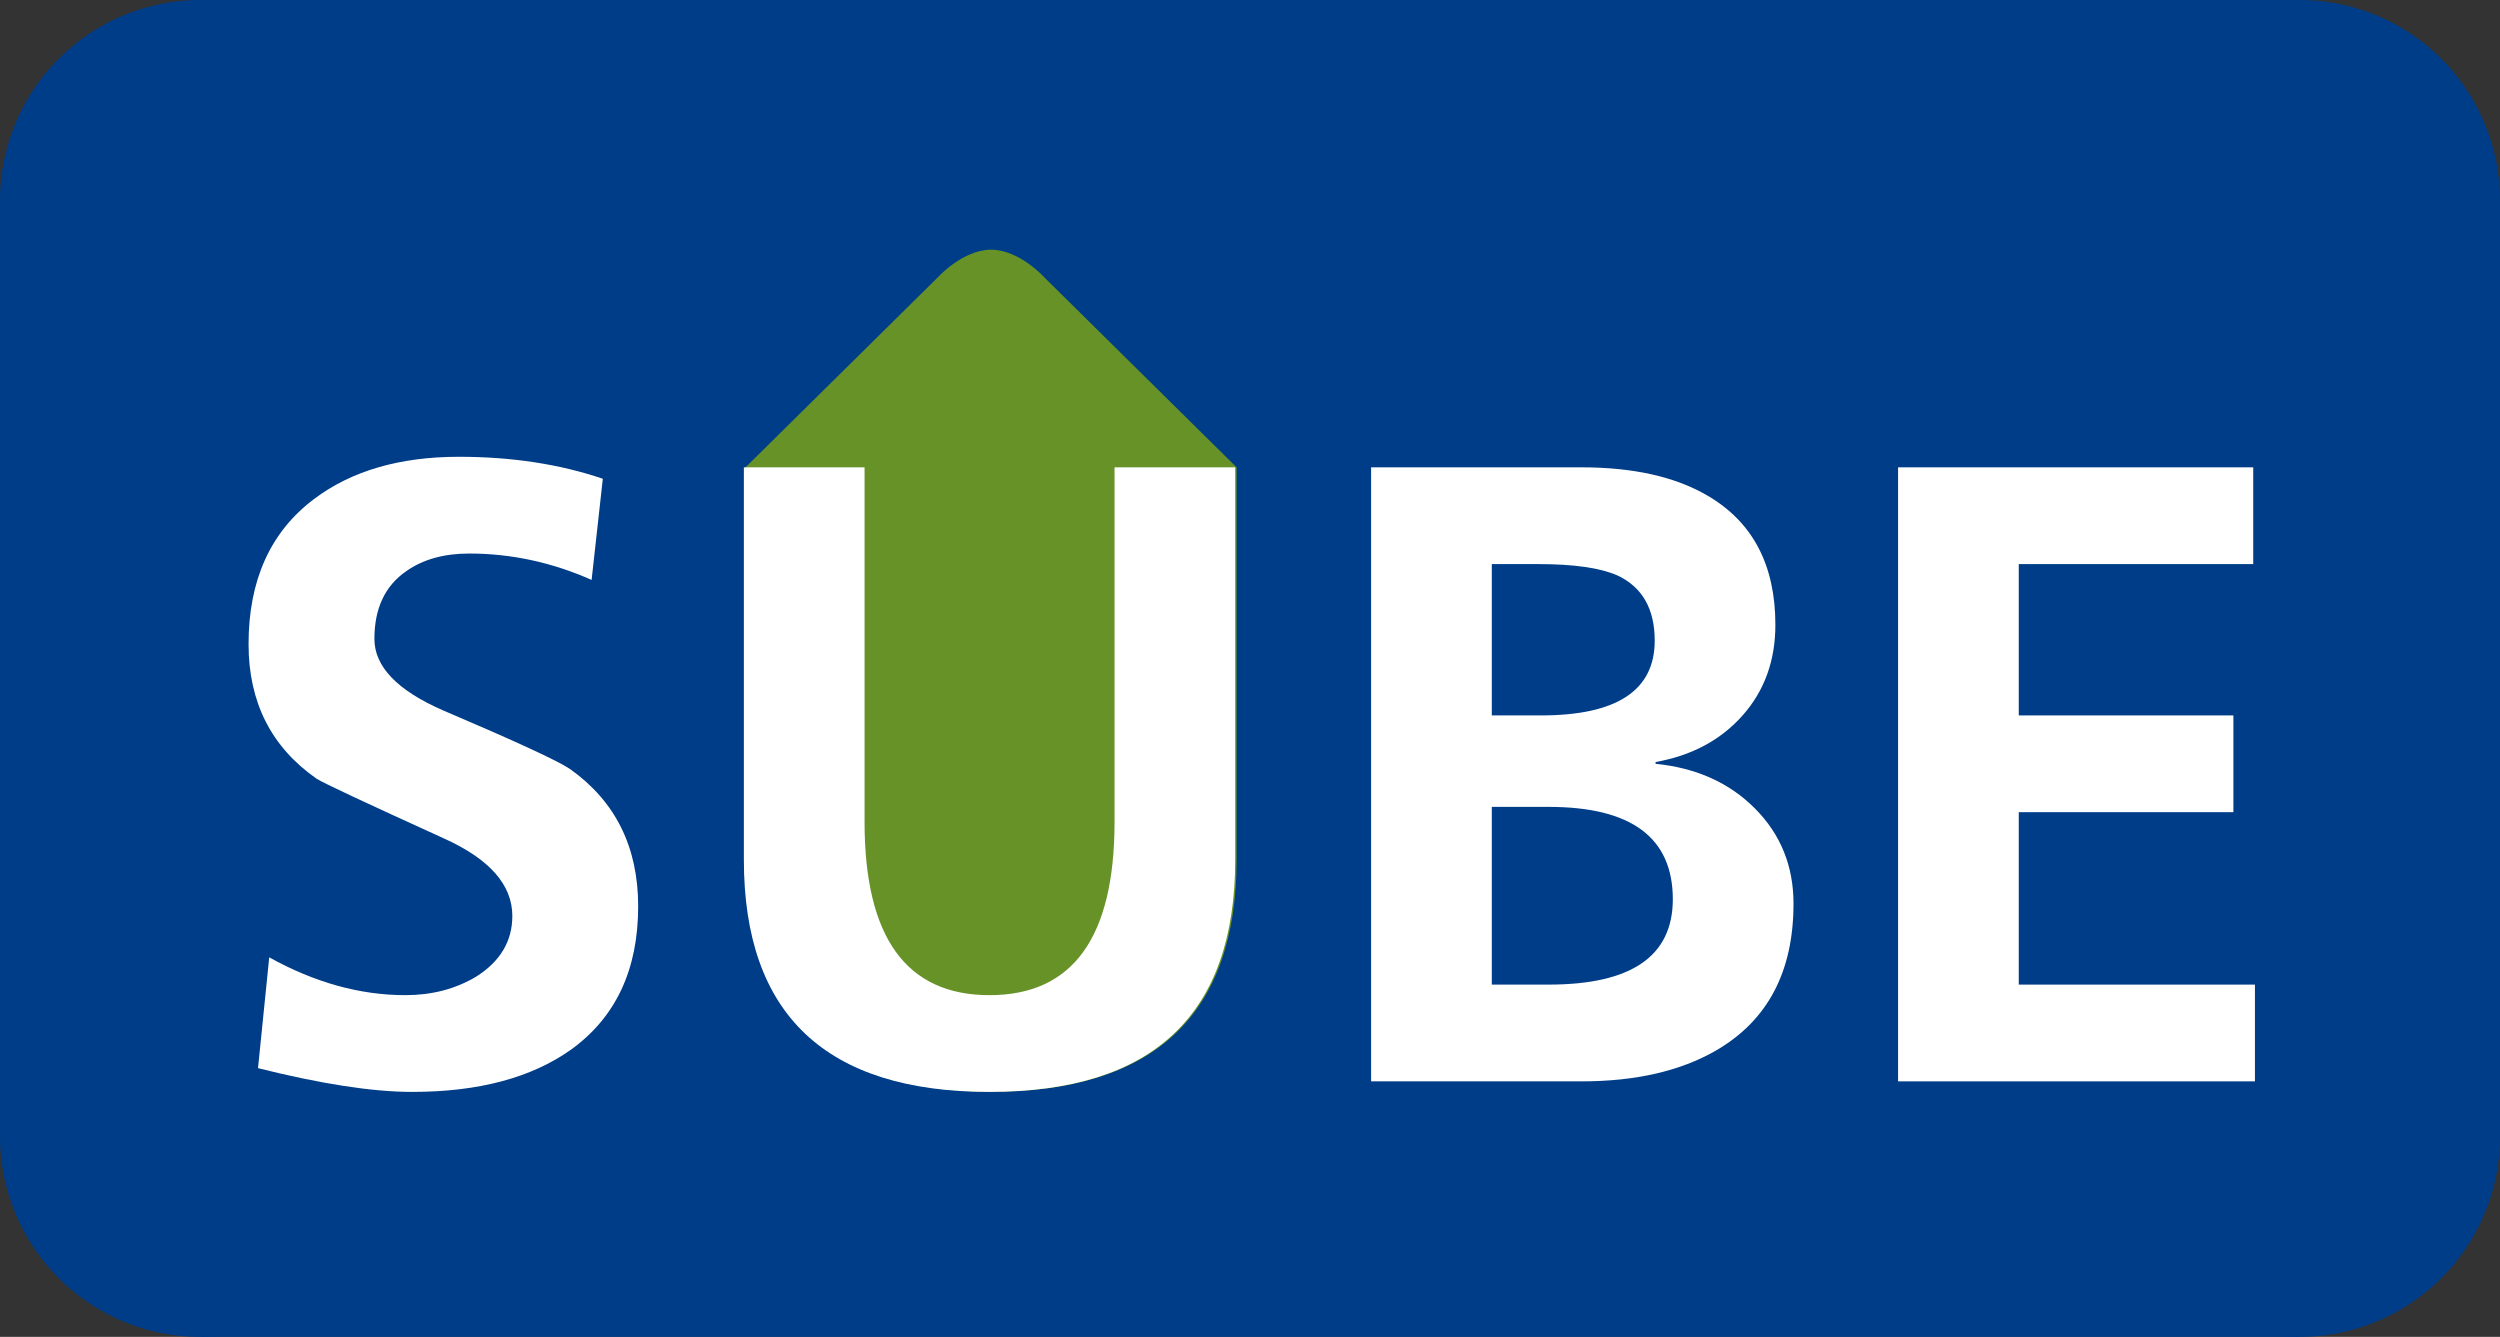
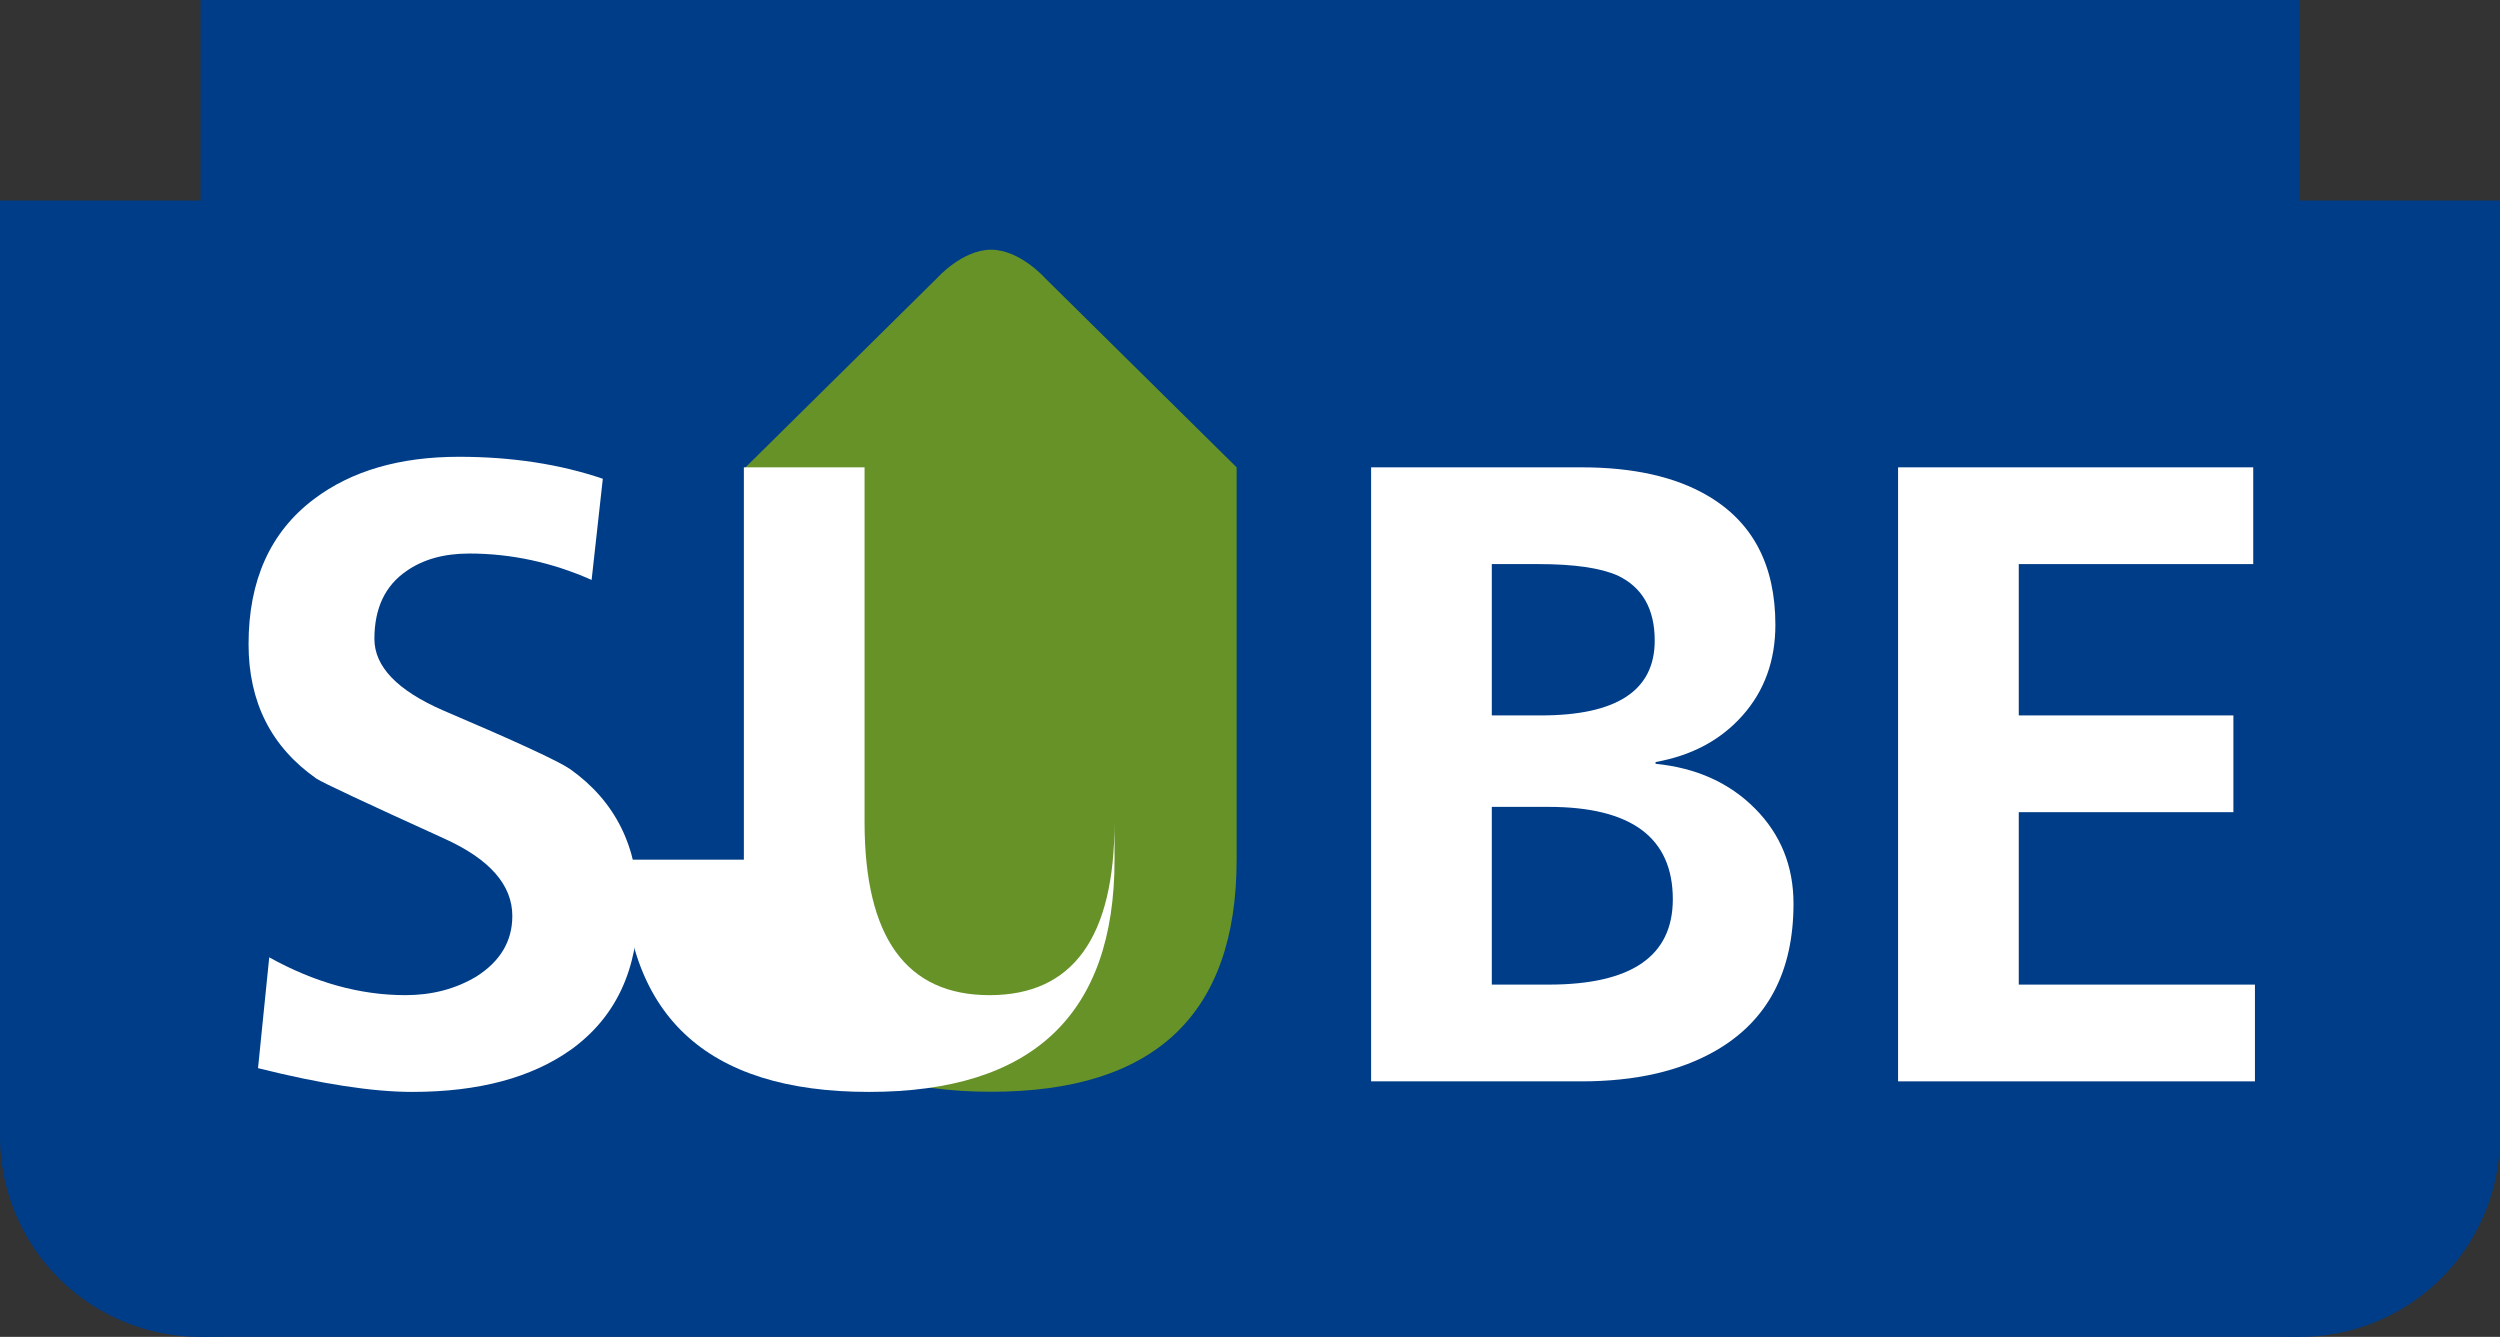
<svg xmlns="http://www.w3.org/2000/svg" xmlns:ns1="http://www.inkscape.org/namespaces/inkscape" xmlns:ns2="http://sodipodi.sourceforge.net/DTD/sodipodi-0.dtd" xmlns:xlink="http://www.w3.org/1999/xlink" ns1:version="1.1.1 (3bf5ae0d25, 2021-09-20)" ns2:docname="Aiga_escalator.svg" viewBox="0 0 1870 1000" height="1000" width="1870" id="svg10" version="1.1">
  <rect x="0" y="0" width="1870" height="1000" fill="#333333" stroke="none" />
  <defs id="defs14">
    <g id="person" fill="#ffffff">
      <circle r="15" cx="25" cy="0" id="circle254750" />
      <rect width="50" height="70" rx="10" y="20" id="rect254752" x="0" />
      <rect width="13" height="70" rx="10" x="10" y="70" id="rect254754" />
      <rect width="13" height="70" rx="10" x="27" y="70" id="rect254756" />
    </g>
    <linearGradient id="linearGradient5498">
      <stop id="stop5500" style="stop-color:#b7d98f;stop-opacity:1" offset="0" />
      <stop id="stop5502" style="stop-color:#b7d98f;stop-opacity:0" offset="1" />
    </linearGradient>
    <linearGradient id="linearGradient5386">
      <stop id="stop5388" style="stop-color:#ffffff;stop-opacity:1" offset="0" />
      <stop id="stop5390" style="stop-color:#ffffff;stop-opacity:0" offset="1" />
    </linearGradient>
    <linearGradient id="linearGradient5233">
      <stop id="stop5235" style="stop-color:#342c53;stop-opacity:1" offset="0" />
      <stop id="stop5237" style="stop-color:#342c53;stop-opacity:0" offset="1" />
    </linearGradient>
    <linearGradient x1="1040" y1="476" x2="1040" y2="1996" id="linearGradient5239" xlink:href="#linearGradient5233" gradientUnits="userSpaceOnUse" />
    <linearGradient x1="2539.566" y1="887.657" x2="1817.011" y2="885.28" id="linearGradient5332" xlink:href="#linearGradient5386" gradientUnits="userSpaceOnUse" />
    <linearGradient x1="2129.745" y1="882.903" x2="1376.045" y2="887.657" id="linearGradient5392" xlink:href="#linearGradient5386" gradientUnits="userSpaceOnUse" />
    <linearGradient x1="2129.745" y1="882.903" x2="1376.045" y2="887.657" id="linearGradient5409" xlink:href="#linearGradient5386" gradientUnits="userSpaceOnUse" gradientTransform="matrix(1.026,0,0,1.053,-413.602,91.726)" />
    <linearGradient x1="2560.943" y1="648.861" x2="1818.264" y2="647.181" id="linearGradient5492" xlink:href="#linearGradient5498" gradientUnits="userSpaceOnUse" />
    <linearGradient x1="2126.262" y1="647.181" x2="1387.033" y2="647.181" id="linearGradient5504" xlink:href="#linearGradient5498" gradientUnits="userSpaceOnUse" />
    <linearGradient x1="1040" y1="476" x2="1040" y2="1996" id="linearGradient5521" xlink:href="#linearGradient5233" gradientUnits="userSpaceOnUse" gradientTransform="translate(16.147,1409.351)" />
    <linearGradient x1="2539.566" y1="887.657" x2="1817.011" y2="885.28" id="linearGradient5715" xlink:href="#linearGradient5386" gradientUnits="userSpaceOnUse" gradientTransform="matrix(1.026,0,0,1.053,-775.103,-665.474)" />
    <linearGradient x1="1847.884" y1="648.861" x2="1082.687" y2="647.181" id="linearGradient3152" xlink:href="#linearGradient5498" gradientUnits="userSpaceOnUse" />
    <linearGradient x1="1771.965" y1="264.919" x2="1013.261" y2="262.167" id="linearGradient3188" xlink:href="#linearGradient5386" gradientUnits="userSpaceOnUse" />
    <linearGradient x1="1773.485" y1="647.181" x2="954.193" y2="652.185" id="linearGradient3254" xlink:href="#linearGradient5498" gradientUnits="userSpaceOnUse" />
    <linearGradient x1="2539.566" y1="887.657" x2="1817.011" y2="885.28" id="linearGradient3733" xlink:href="#linearGradient5386" gradientUnits="userSpaceOnUse" gradientTransform="matrix(1.026,0,0,1.053,-775.102,91.726)" />
  </defs>
  <ns2:namedview ns1:current-layer="g18" ns1:window-maximized="1" ns1:window-y="-9" ns1:window-x="-9" ns1:cy="760.3208" ns1:cx="486.36709" ns1:zoom="0.25186737" showgrid="false" id="namedview12" ns1:window-height="991" ns1:window-width="1920" ns1:pageshadow="2" ns1:pageopacity="0" guidetolerance="10" gridtolerance="10" objecttolerance="10" borderopacity="1" bordercolor="#666666" pagecolor="#ffffff" ns1:pagecheckerboard="1" />
  <g transform="translate(-1301.424,-4.47)" id="g18" ns1:label="Image" ns1:groupmode="layer">
    <g id="g248846" style="fill:#003d88;fill-opacity:1">
-       <path style="fill:#003d88;fill-opacity:1;fill-rule:evenodd;stroke:none;stroke-width:10;stroke-linejoin:round" id="path249389" ns2:type="arc" ns2:cx="1451.424" ns2:cy="154.47035" ns2:rx="150" ns2:ry="150" ns2:start="0.444017" ns2:end="0.43765876" ns2:open="true" ns2:arc-type="arc" d="m 1586.879,218.906 a 150,150 0 0 1 -199.675,71.122 150,150 0 0 1 -71.439,-199.562 150,150 0 0 1 199.448,-71.756 150,150 0 0 1 72.073,199.334" />
-       <path style="fill:#003d88;fill-opacity:1;fill-rule:evenodd;stroke:none;stroke-width:10;stroke-linejoin:round" id="path249386" ns2:type="arc" ns2:cx="3021.4241" ns2:cy="154.47035" ns2:rx="150" ns2:ry="150" ns2:start="0.444017" ns2:end="0.43765876" ns2:open="true" ns2:arc-type="arc" d="m 3156.879,218.906 a 150,150 0 0 1 -199.675,71.122 150,150 0 0 1 -71.439,-199.562 150,150 0 0 1 199.448,-71.756 150,150 0 0 1 72.073,199.334" />
      <path style="fill:#003d88;fill-opacity:1;fill-rule:evenodd;stroke:none;stroke-width:10;stroke-linejoin:round" id="path249383" ns2:type="arc" ns2:cx="1451.424" ns2:cy="854.47034" ns2:rx="150" ns2:ry="150" ns2:start="0.444017" ns2:end="0.43765876" ns2:open="true" ns2:arc-type="arc" d="m 1586.879,918.906 a 150,150 0 0 1 -199.675,71.122 150,150 0 0 1 -71.439,-199.562 150,150 0 0 1 199.448,-71.756 150,150 0 0 1 72.073,199.334" />
      <path style="fill:#003d88;fill-opacity:1;fill-rule:evenodd;stroke:none;stroke-width:10;stroke-linejoin:round" id="path249380" ns2:type="arc" ns2:cx="3021.4243" ns2:cy="854.47034" ns2:rx="150" ns2:ry="150" ns2:start="0.444017" ns2:end="0.43765876" ns2:open="true" ns2:arc-type="arc" d="m 3156.879,918.906 a 150,150 0 0 1 -199.675,71.122 150,150 0 0 1 -71.439,-199.562 150,150 0 0 1 199.448,-71.756 150,150 0 0 1 72.073,199.334" />
      <rect style="fill:#003d88;fill-opacity:1;fill-rule:evenodd;stroke:none;stroke-width:11.471;stroke-linejoin:round" id="rect249377" width="1870" height="700" x="1301.424" y="154.47" />
      <rect style="fill:#003d88;fill-opacity:1;fill-rule:evenodd;stroke:none;stroke-width:12.563;stroke-linejoin:round" id="rect249374" width="1000" height="1570" x="4.47" y="-3021.424" transform="rotate(90)" />
    </g>
    <g id="g256878" transform="matrix(0.898,0,0,0.9,-1356.534,-1410.391)">
      <g transform="matrix(1.073,0,0,1.039,-2644.318,284.899)" id="flowRoot3371" style="font-style:oblique;font-variant:normal;font-weight:900;font-stretch:normal;font-size:260px;line-height:125%;font-family:Helvetica-CondensedBlack;-inkscape-font-specification:'Helvetica-CondensedBlack Heavy Oblique';letter-spacing:0px;word-spacing:0px;fill:#000000;fill-opacity:1;stroke:none" />
      <g transform="matrix(0.829,0,0,0.857,-690.113,-63.937)" id="flowRoot3116-8" style="font-style:normal;font-variant:normal;font-weight:bold;font-stretch:normal;font-size:288px;line-height:125%;font-family:'Frutiger SAIN Bd v.1';-inkscape-font-specification:'Frutiger SAIN Bd v.1 Bold';letter-spacing:0px;word-spacing:0px;fill:#ff0000;fill-opacity:1;stroke:none" />
      <g id="g257093" transform="matrix(2.846,0,0,2.846,-10776.289,-10162.687)">
        <path d="m 5116.536,4330.567 -71.875,-70.843 56.039,-55.234 c 0,0 7.39,-8.325 15.836,-8.325 8.446,0 15.836,8.325 15.836,8.325 l 56.039,55.234 z m -71.875,43.698 2e-4,-114.541 h 35.31 73.138 l 35.303,-10e-5 -10e-5,114.542 c -1e-4,45.203 -23.958,67.805 -71.875,67.805 -47.917,0 -71.875,-22.602 -71.875,-67.805 z" id="rect3214" style="fill:#679227;fill-opacity:1;stroke:none" />
        <g transform="matrix(0.876,0,0,0.892,5978.682,4644.543)" id="flowRoot3116" style="font-style:normal;font-variant:normal;font-weight:bold;font-stretch:normal;font-size:288px;line-height:125%;font-family:'Frutiger SAIN Bd v.1';-inkscape-font-specification:'Frutiger SAIN Bd v.1 Bold';letter-spacing:0px;word-spacing:0px;fill:#ffffff;fill-opacity:1;stroke:none">
          <path d="m -1113.898,-427.673 -3.744,33.117 c -13.248,-5.76 -26.88,-8.639 -40.895,-8.64 -8.449,1.7e-4 -15.457,1.922 -21.023,5.766 -7.102,4.799 -10.652,12.191 -10.652,22.175 0,9.024 7.582,16.799 22.746,23.326 24.387,10.178 38.596,16.609 42.627,19.292 15.17,10.565 22.755,25.541 22.755,44.93 -2e-4,20.736 -7.489,36.384 -22.465,46.942 -13.248,9.217 -30.914,13.825 -52.998,13.825 -13.248,0 -30.431,-2.593 -51.548,-7.778 l 3.744,-36.281 c 15.17,8.256 30.337,12.384 45.501,12.384 8.836,3e-5 16.708,-2.016 23.616,-6.047 8.068,-4.992 12.102,-11.616 12.103,-19.872 -10e-5,-10.178 -7.585,-18.627 -22.755,-25.348 -26.303,-11.713 -40.512,-18.24 -42.627,-19.582 -15.164,-10.371 -22.746,-25.06 -22.746,-44.068 -10e-5,-20.924 7.295,-36.762 21.885,-47.514 12.48,-9.217 28.608,-13.825 48.384,-13.825 17.666,2e-4 33.697,2.4 48.094,7.198 z" id="path5609" />
-           <path d="m -1066.772,-302.974 v -128.443 h 40.324 v 116.06 c 0,37.828 13.919,56.742 41.757,56.742 27.844,3e-5 41.765,-18.914 41.766,-56.742 v -116.06 h 40.315 v 128.443 c -1.9e-4,50.689 -27.361,76.034 -82.081,76.034 -54.721,0 -82.081,-25.345 -82.081,-76.034 z" id="path5611" />
+           <path d="m -1066.772,-302.974 v -128.443 h 40.324 v 116.06 c 0,37.828 13.919,56.742 41.757,56.742 27.844,3e-5 41.765,-18.914 41.766,-56.742 v -116.06 v 128.443 c -1.9e-4,50.689 -27.361,76.034 -82.081,76.034 -54.721,0 -82.081,-25.345 -82.081,-76.034 z" id="path5611" />
          <path d="m -816.881,-320.253 v 58.184 h 19.002 c 27.65,3e-5 41.475,-9.313 41.476,-27.94 -1.2e-4,-20.162 -13.825,-30.243 -41.476,-30.243 z m 0,-79.488 v 49.544 h 16.418 c 25.342,1.2e-4 38.013,-8.162 38.013,-24.486 -1.1e-4,-10.365 -4.128,-17.47 -12.384,-21.313 -5.76,-2.496 -14.593,-3.744 -26.499,-3.744 z m -40.324,169.348 v -201.023 h 70.277 c 17.279,2e-4 31.295,3.073 42.047,9.22 15.164,8.637 22.746,22.746 22.746,42.328 -1.5e-4,11.713 -3.648,21.602 -10.942,29.667 -7.295,8.066 -16.989,13.153 -29.083,15.262 v 0.58 c 13.629,1.342 24.716,6.237 33.262,14.687 8.546,8.449 12.819,18.817 12.819,31.104 -1.7e-4,22.272 -8.643,38.303 -25.928,48.094 -11.901,6.721 -26.874,10.081 -44.921,10.081 z" id="path5613" />
          <path d="m -681.143,-230.394 v -201.023 h 118.661 v 31.676 h -78.337 v 49.544 h 71.71 v 31.676 h -71.71 v 56.452 h 78.908 v 31.676 z" id="path5615" />
        </g>
      </g>
    </g>
  </g>
</svg>